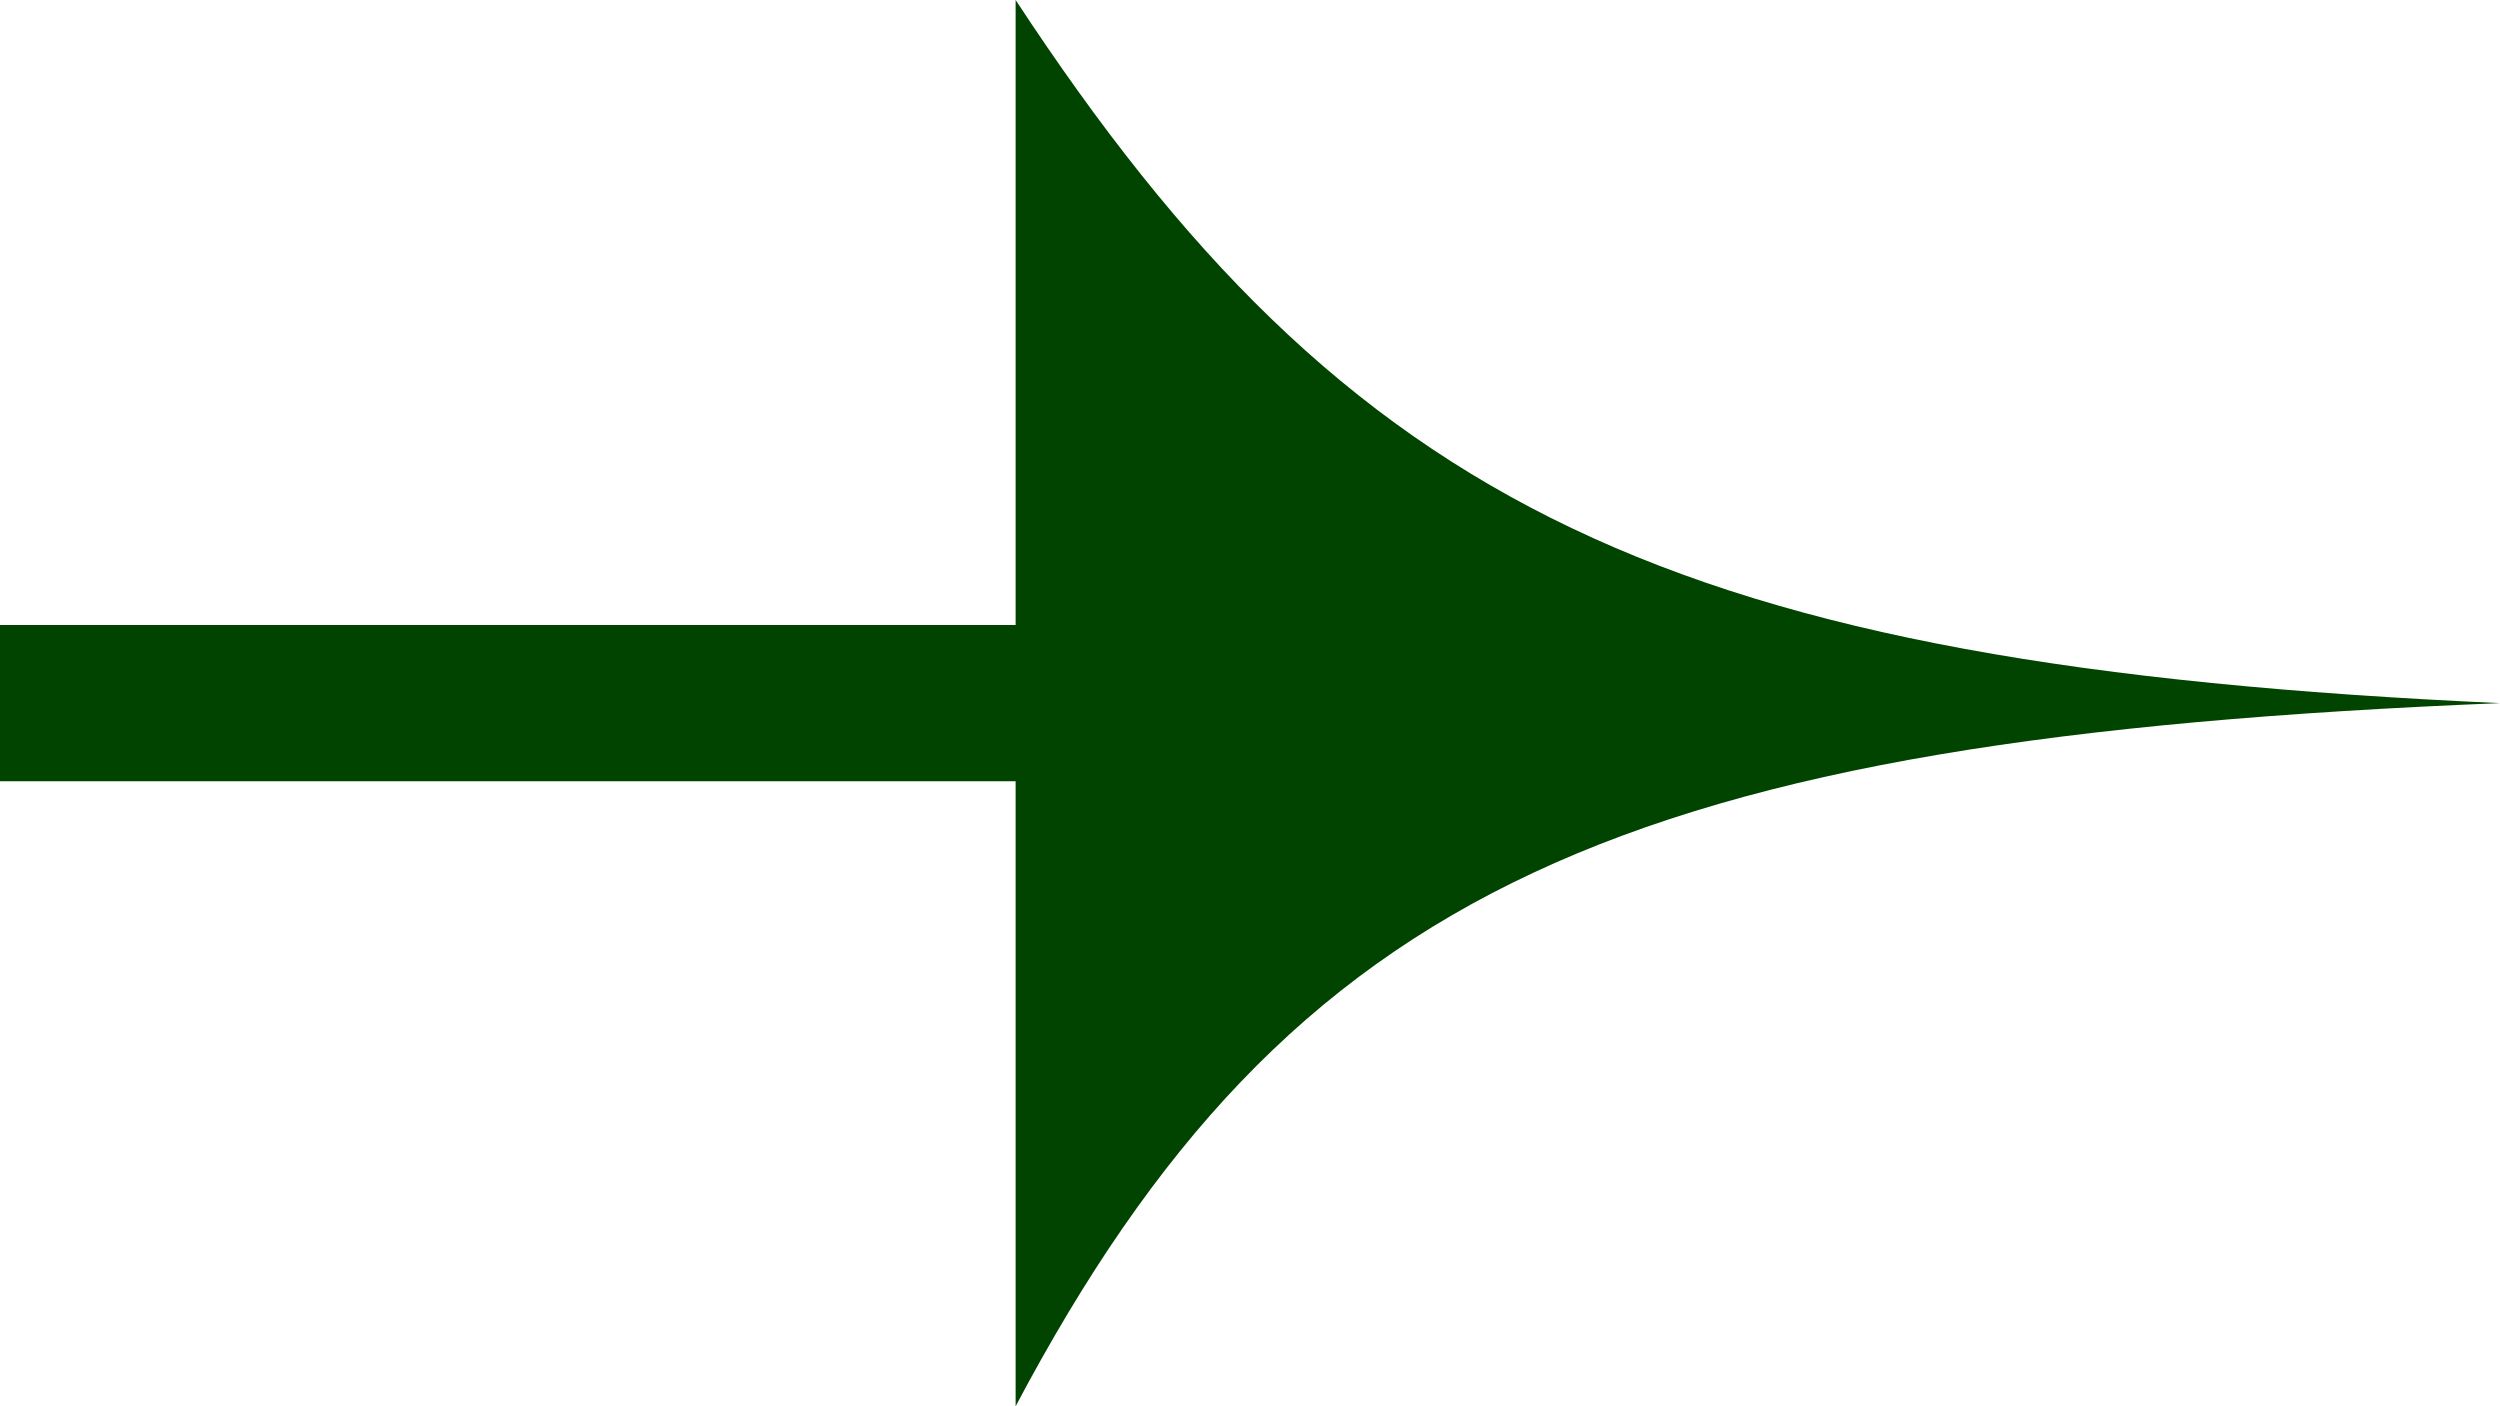
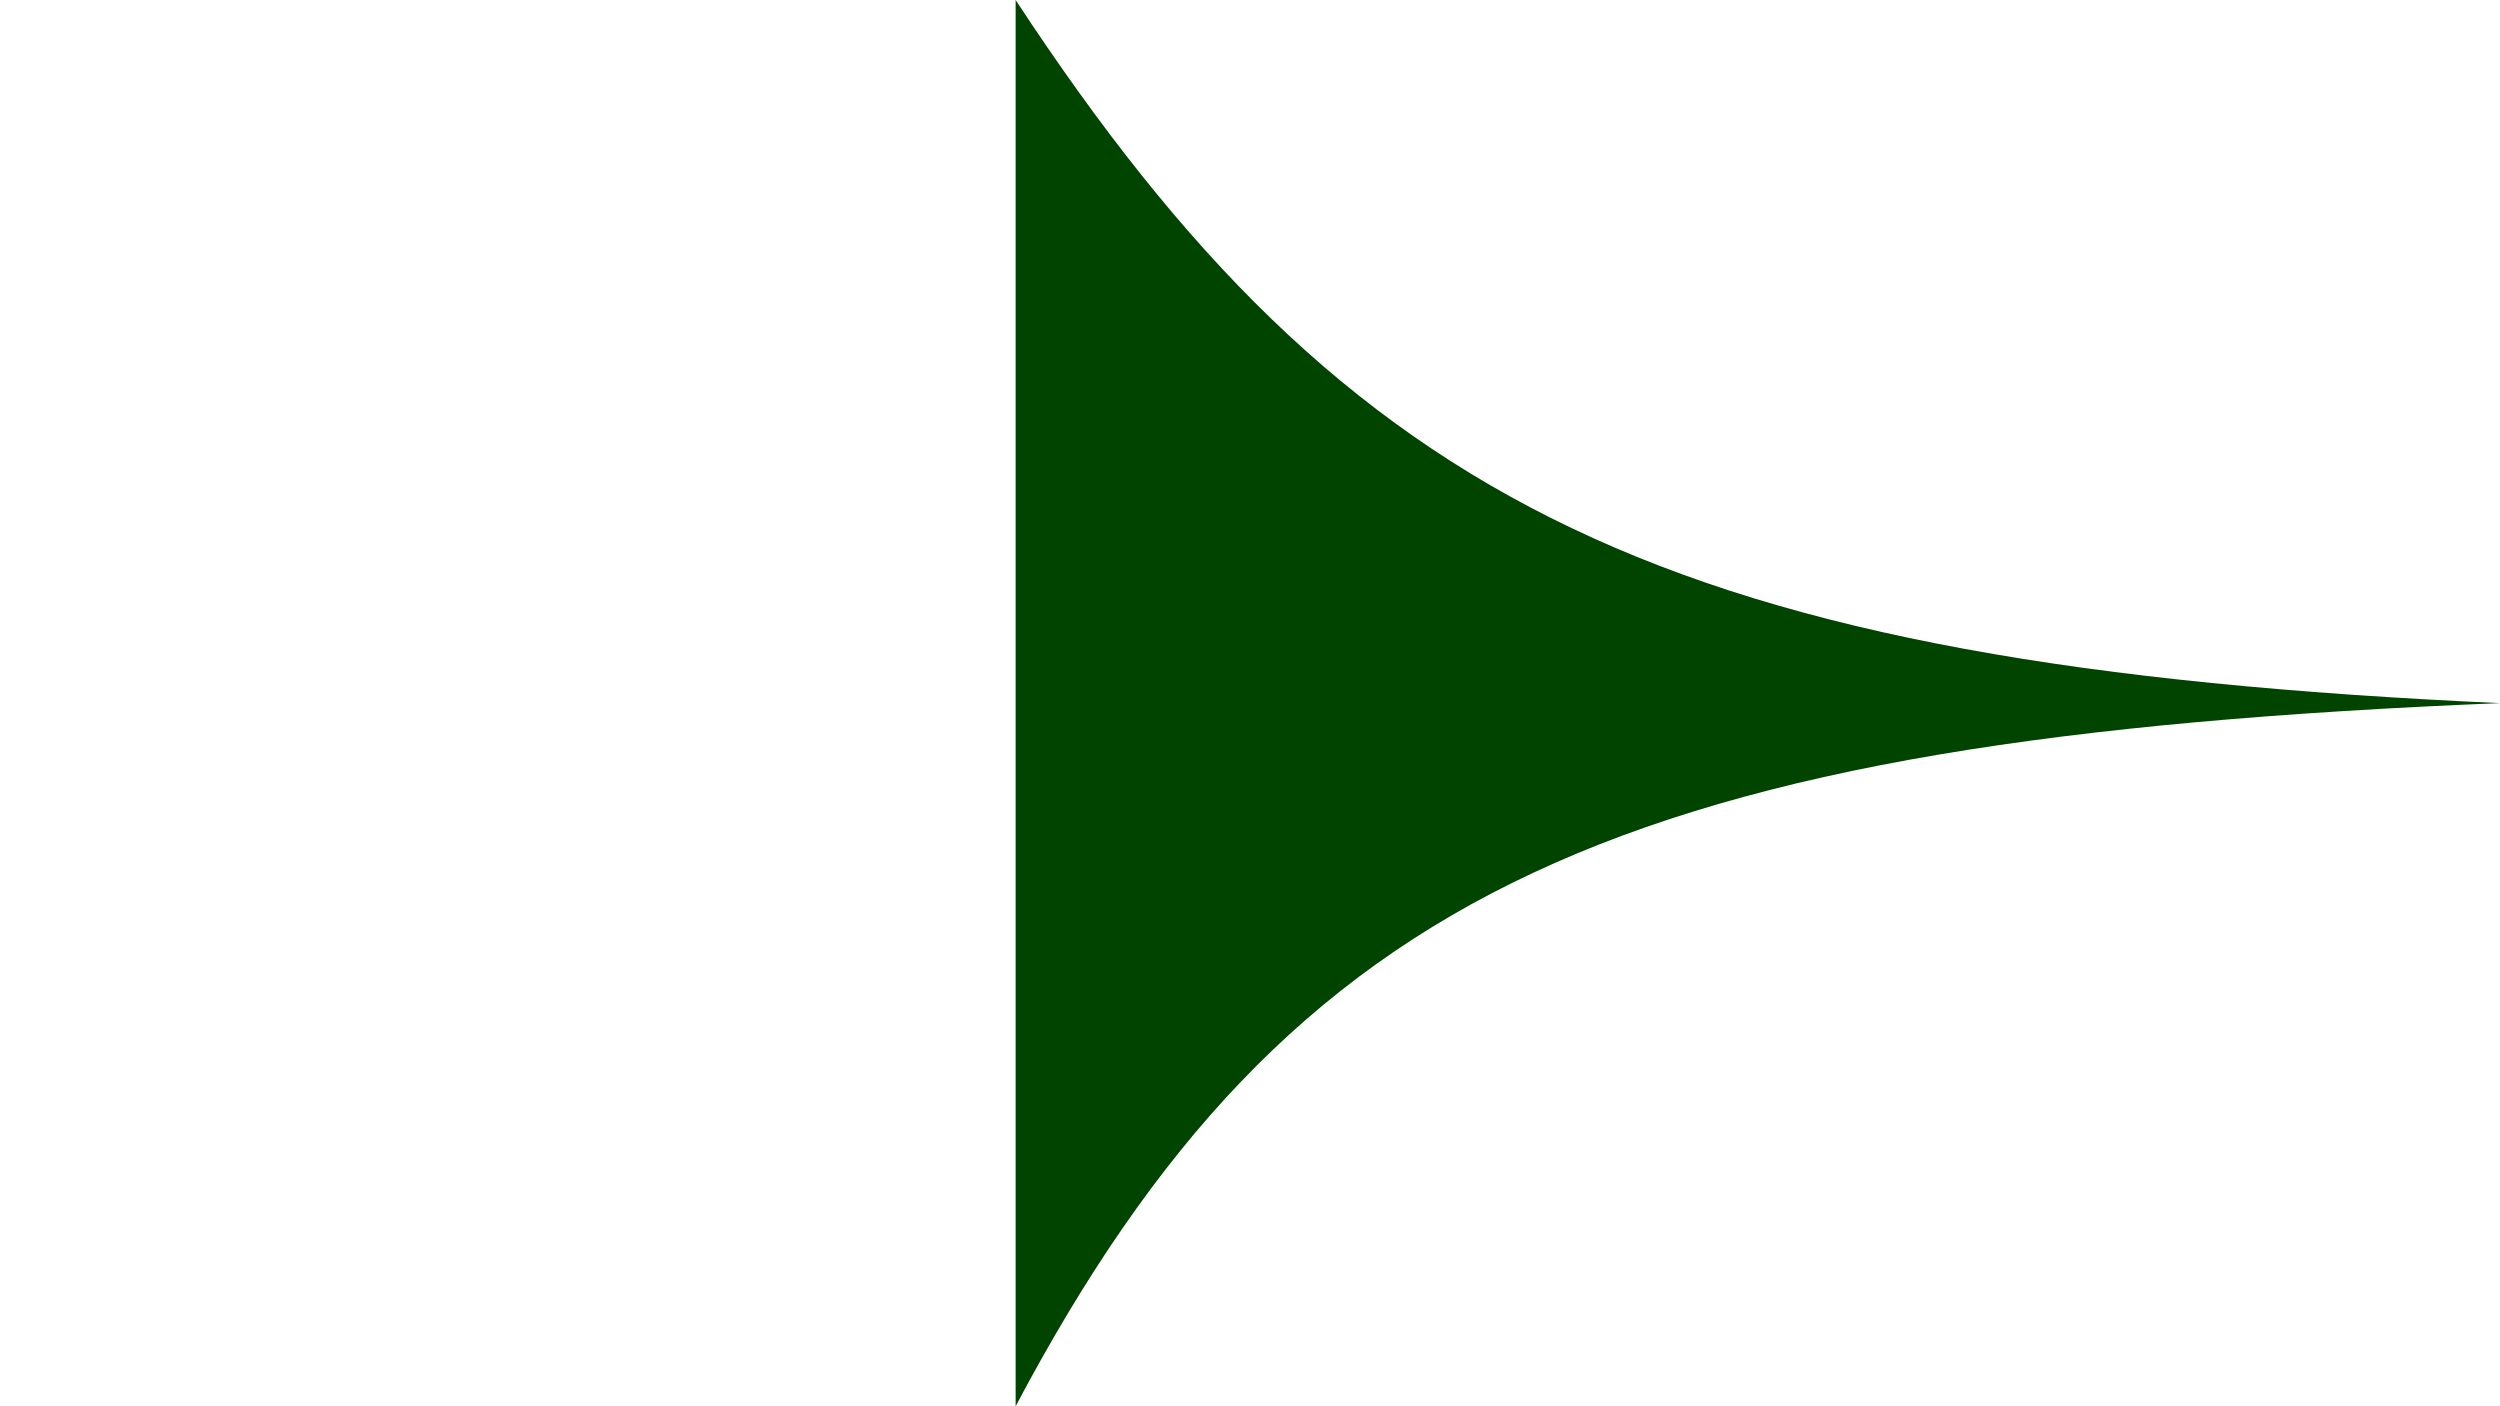
<svg xmlns="http://www.w3.org/2000/svg" width="32" height="18" viewBox="0 0 32 18" fill="none">
  <path d="M32 9C20.815 9.454 16.532 11.331 13 18L13 1.31422e-10C17.272 6.51 21.382 8.52 32 9Z" fill="#004400" />
-   <path d="M2.38498e-08 8L0 10L15 10L15 8L2.38498e-08 8Z" fill="#004400" />
</svg>